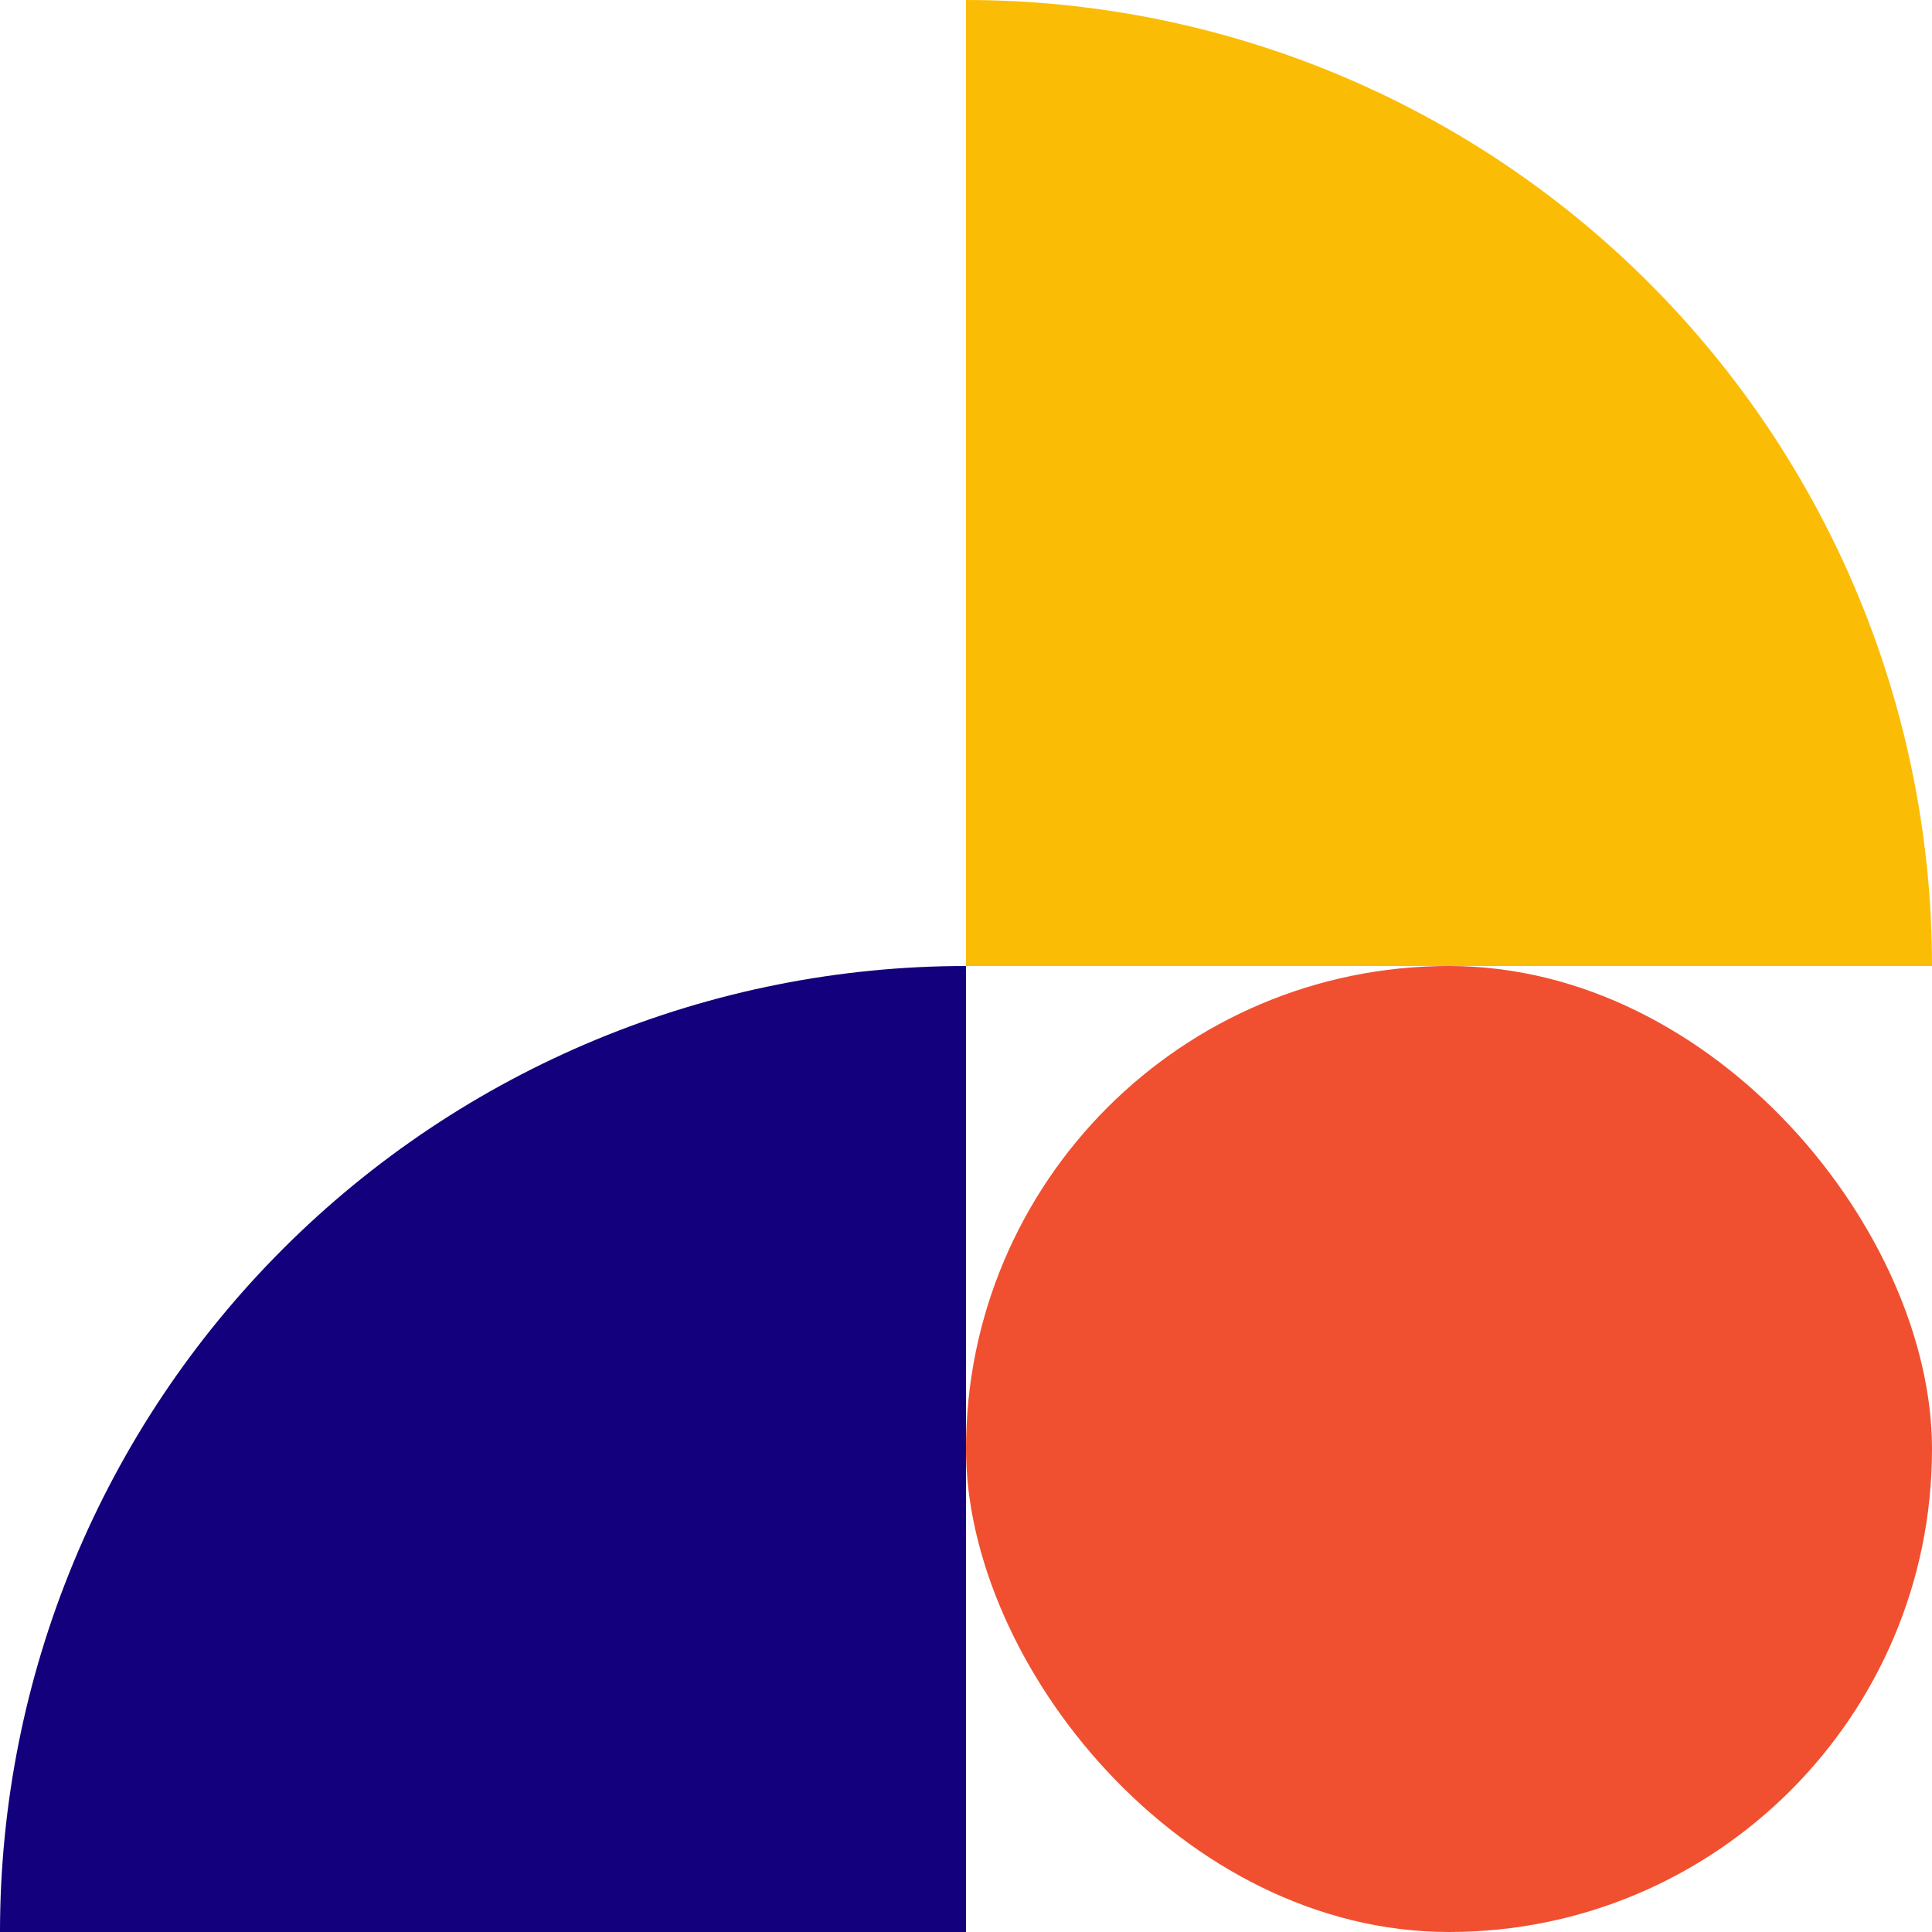
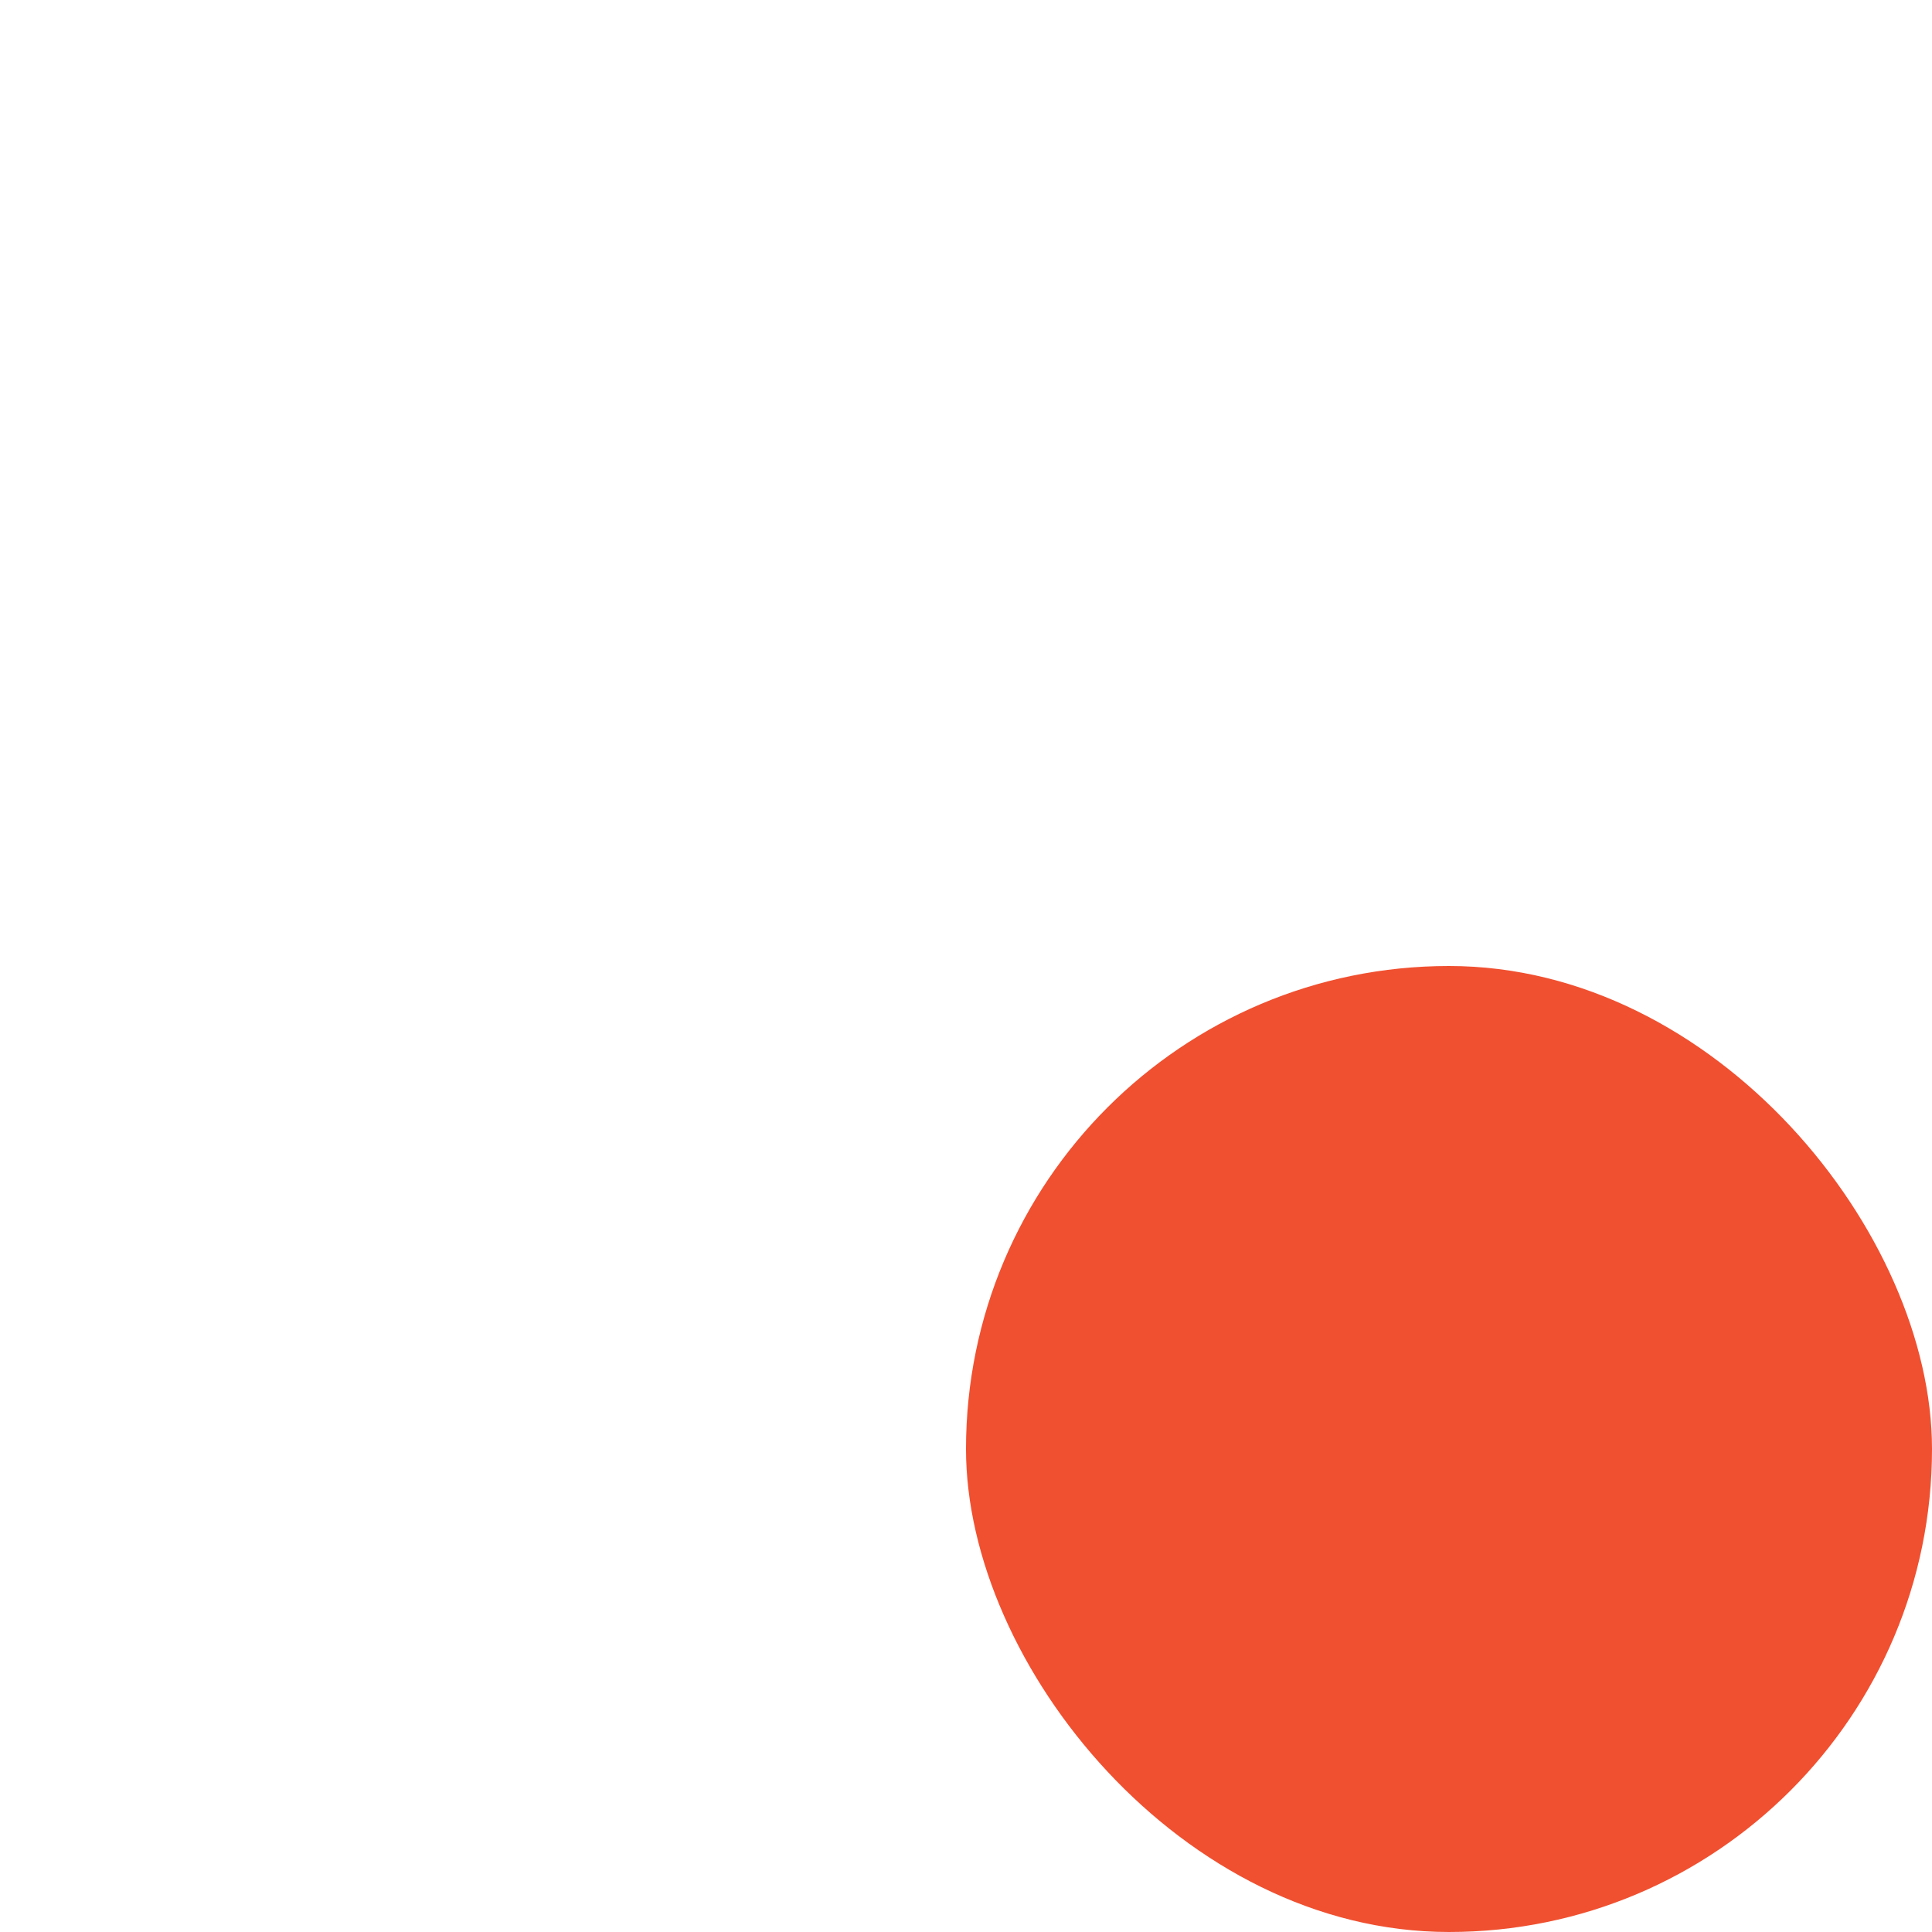
<svg xmlns="http://www.w3.org/2000/svg" width="600" height="600" viewBox="0 0 600 600" fill="none">
-   <path d="M300 1.40671e-05C339.397 1.2345e-05 378.407 7.76 414.805 22.836C451.203 37.913 484.274 60.01 512.132 87.868C539.99 115.726 562.087 148.797 577.164 185.195C592.24 221.593 600 260.603 600 300L300 300L300 1.40671e-05Z" fill="#FBBC05" />
  <rect x="600" y="600" width="300" height="300" rx="150" transform="rotate(-180 600 600)" fill="#F05030" />
-   <path d="M-0 600C-0 560.603 7.76 521.593 22.836 485.195C37.912 448.797 60.01 415.726 87.868 387.868C115.725 360.01 148.797 337.913 185.195 322.836C221.593 307.76 260.603 300 300 300L300 600L-0 600Z" fill="#13007C" />
</svg>